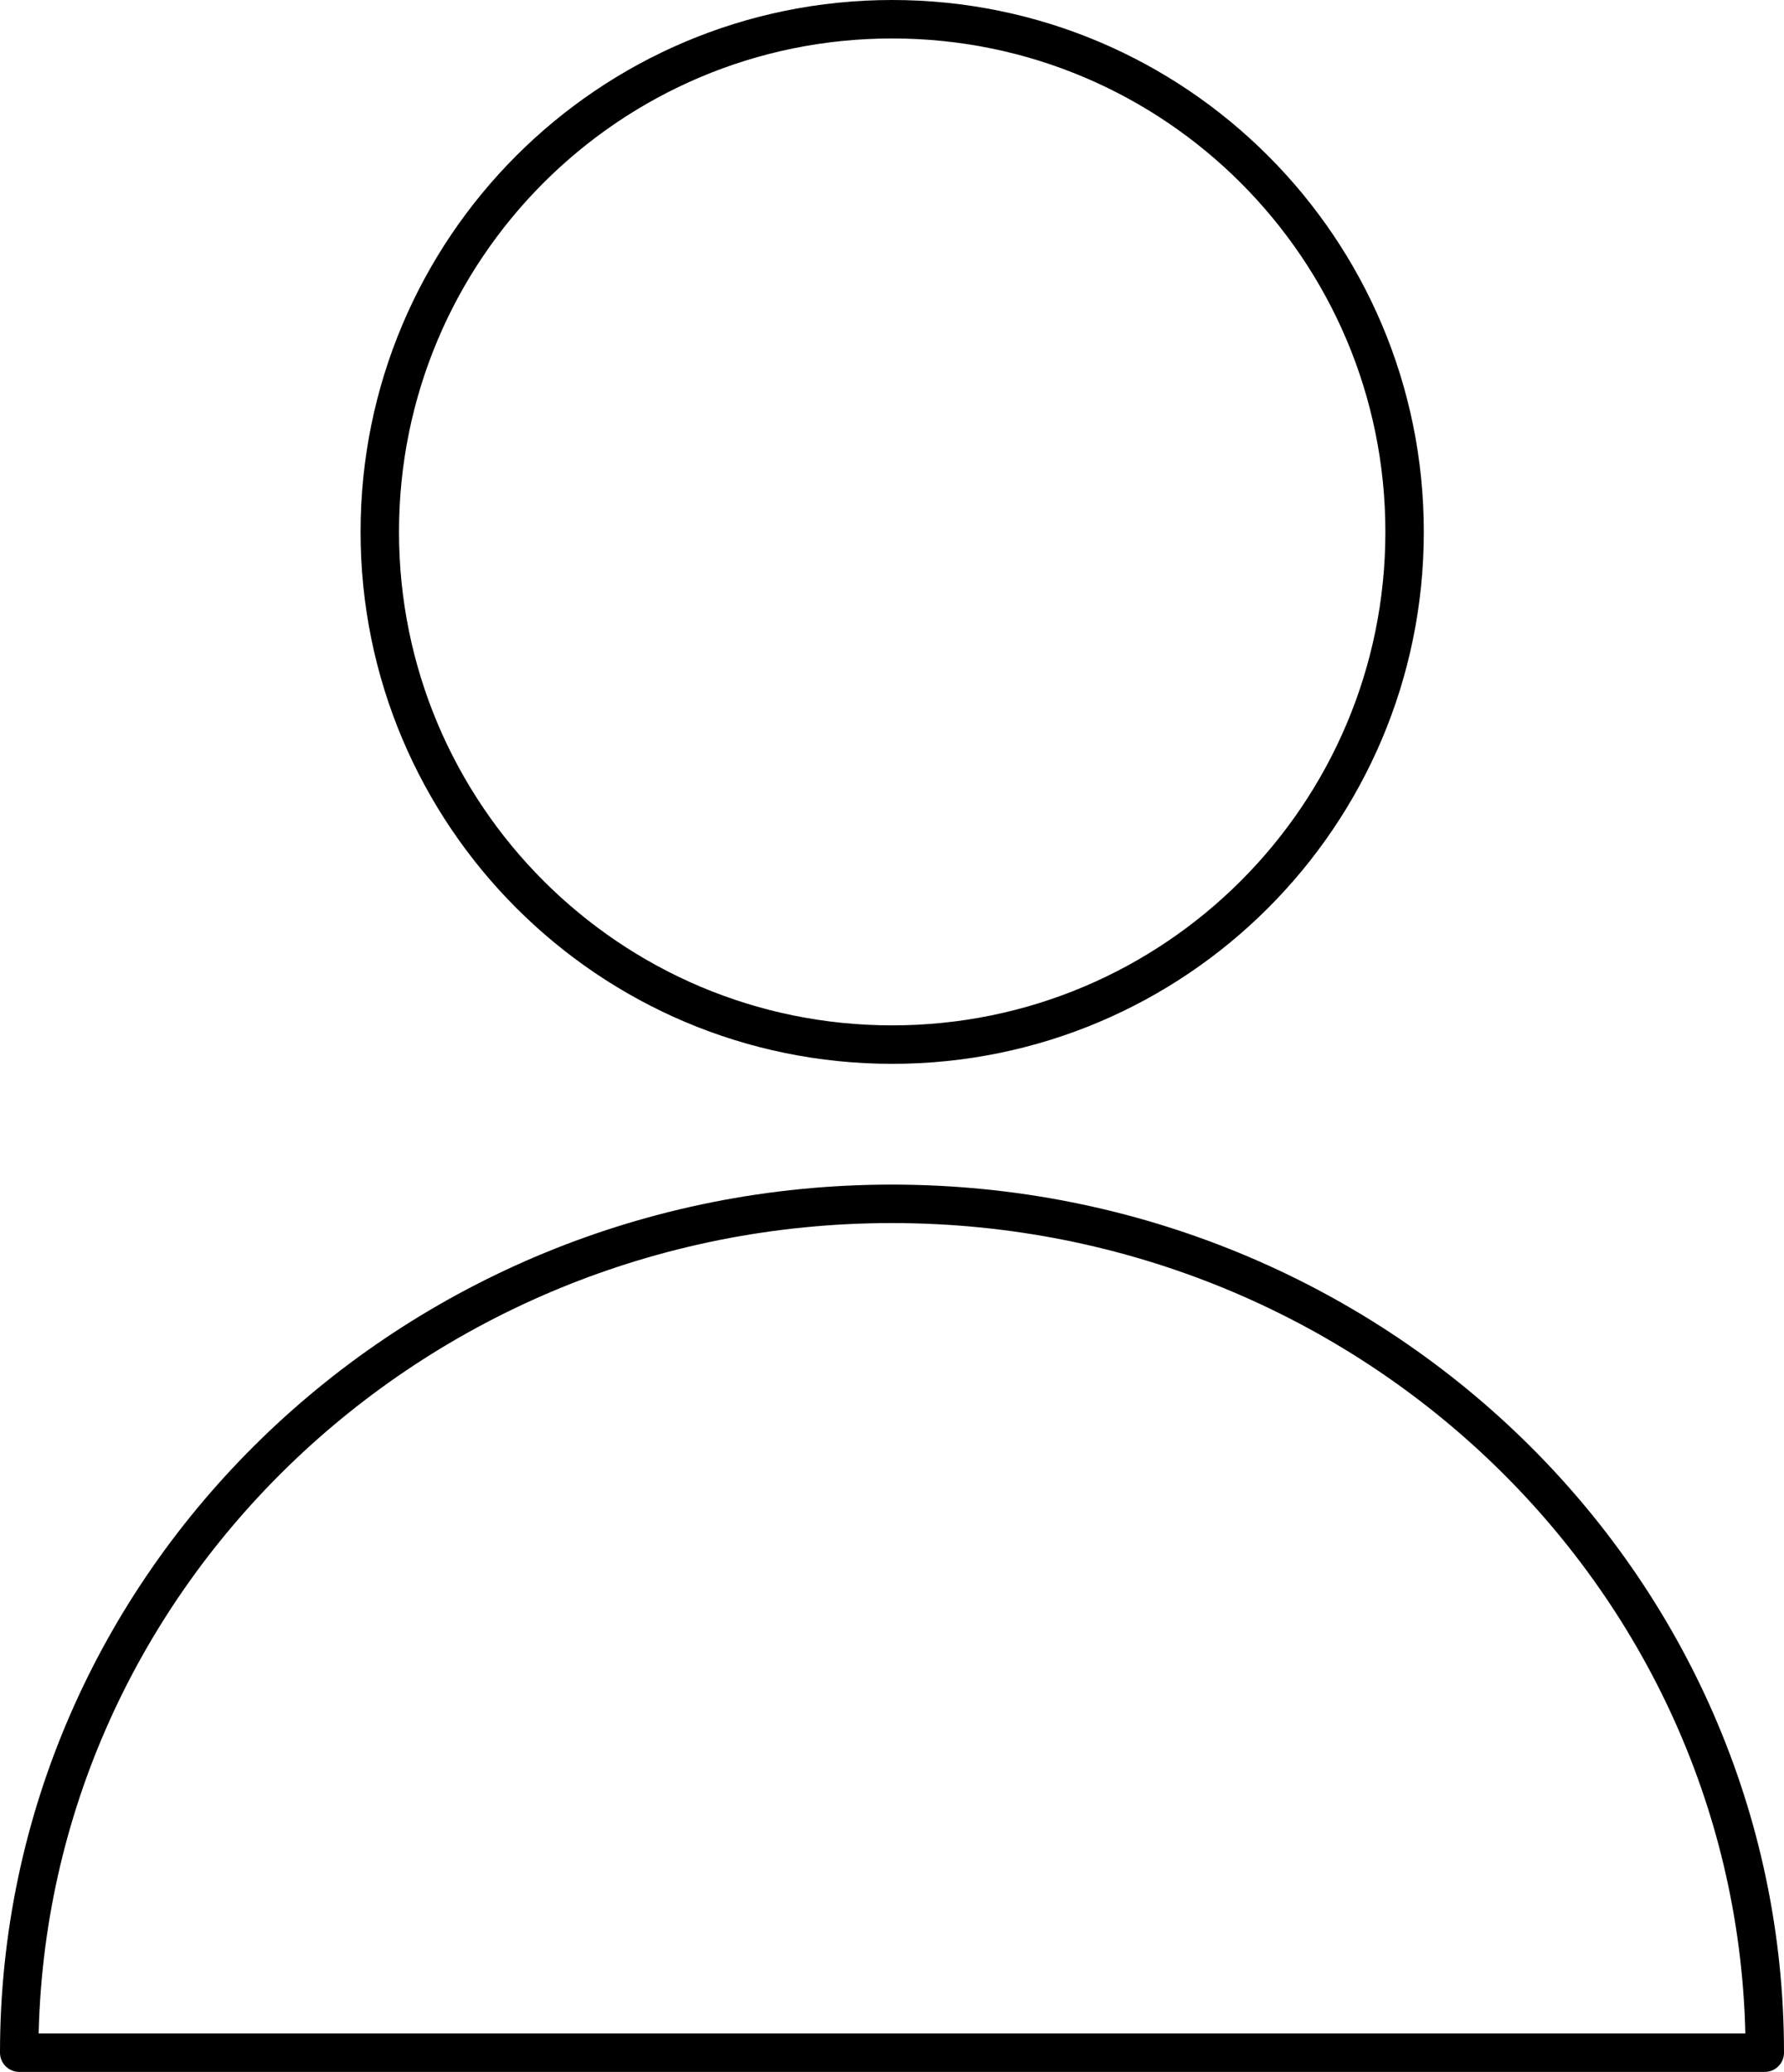
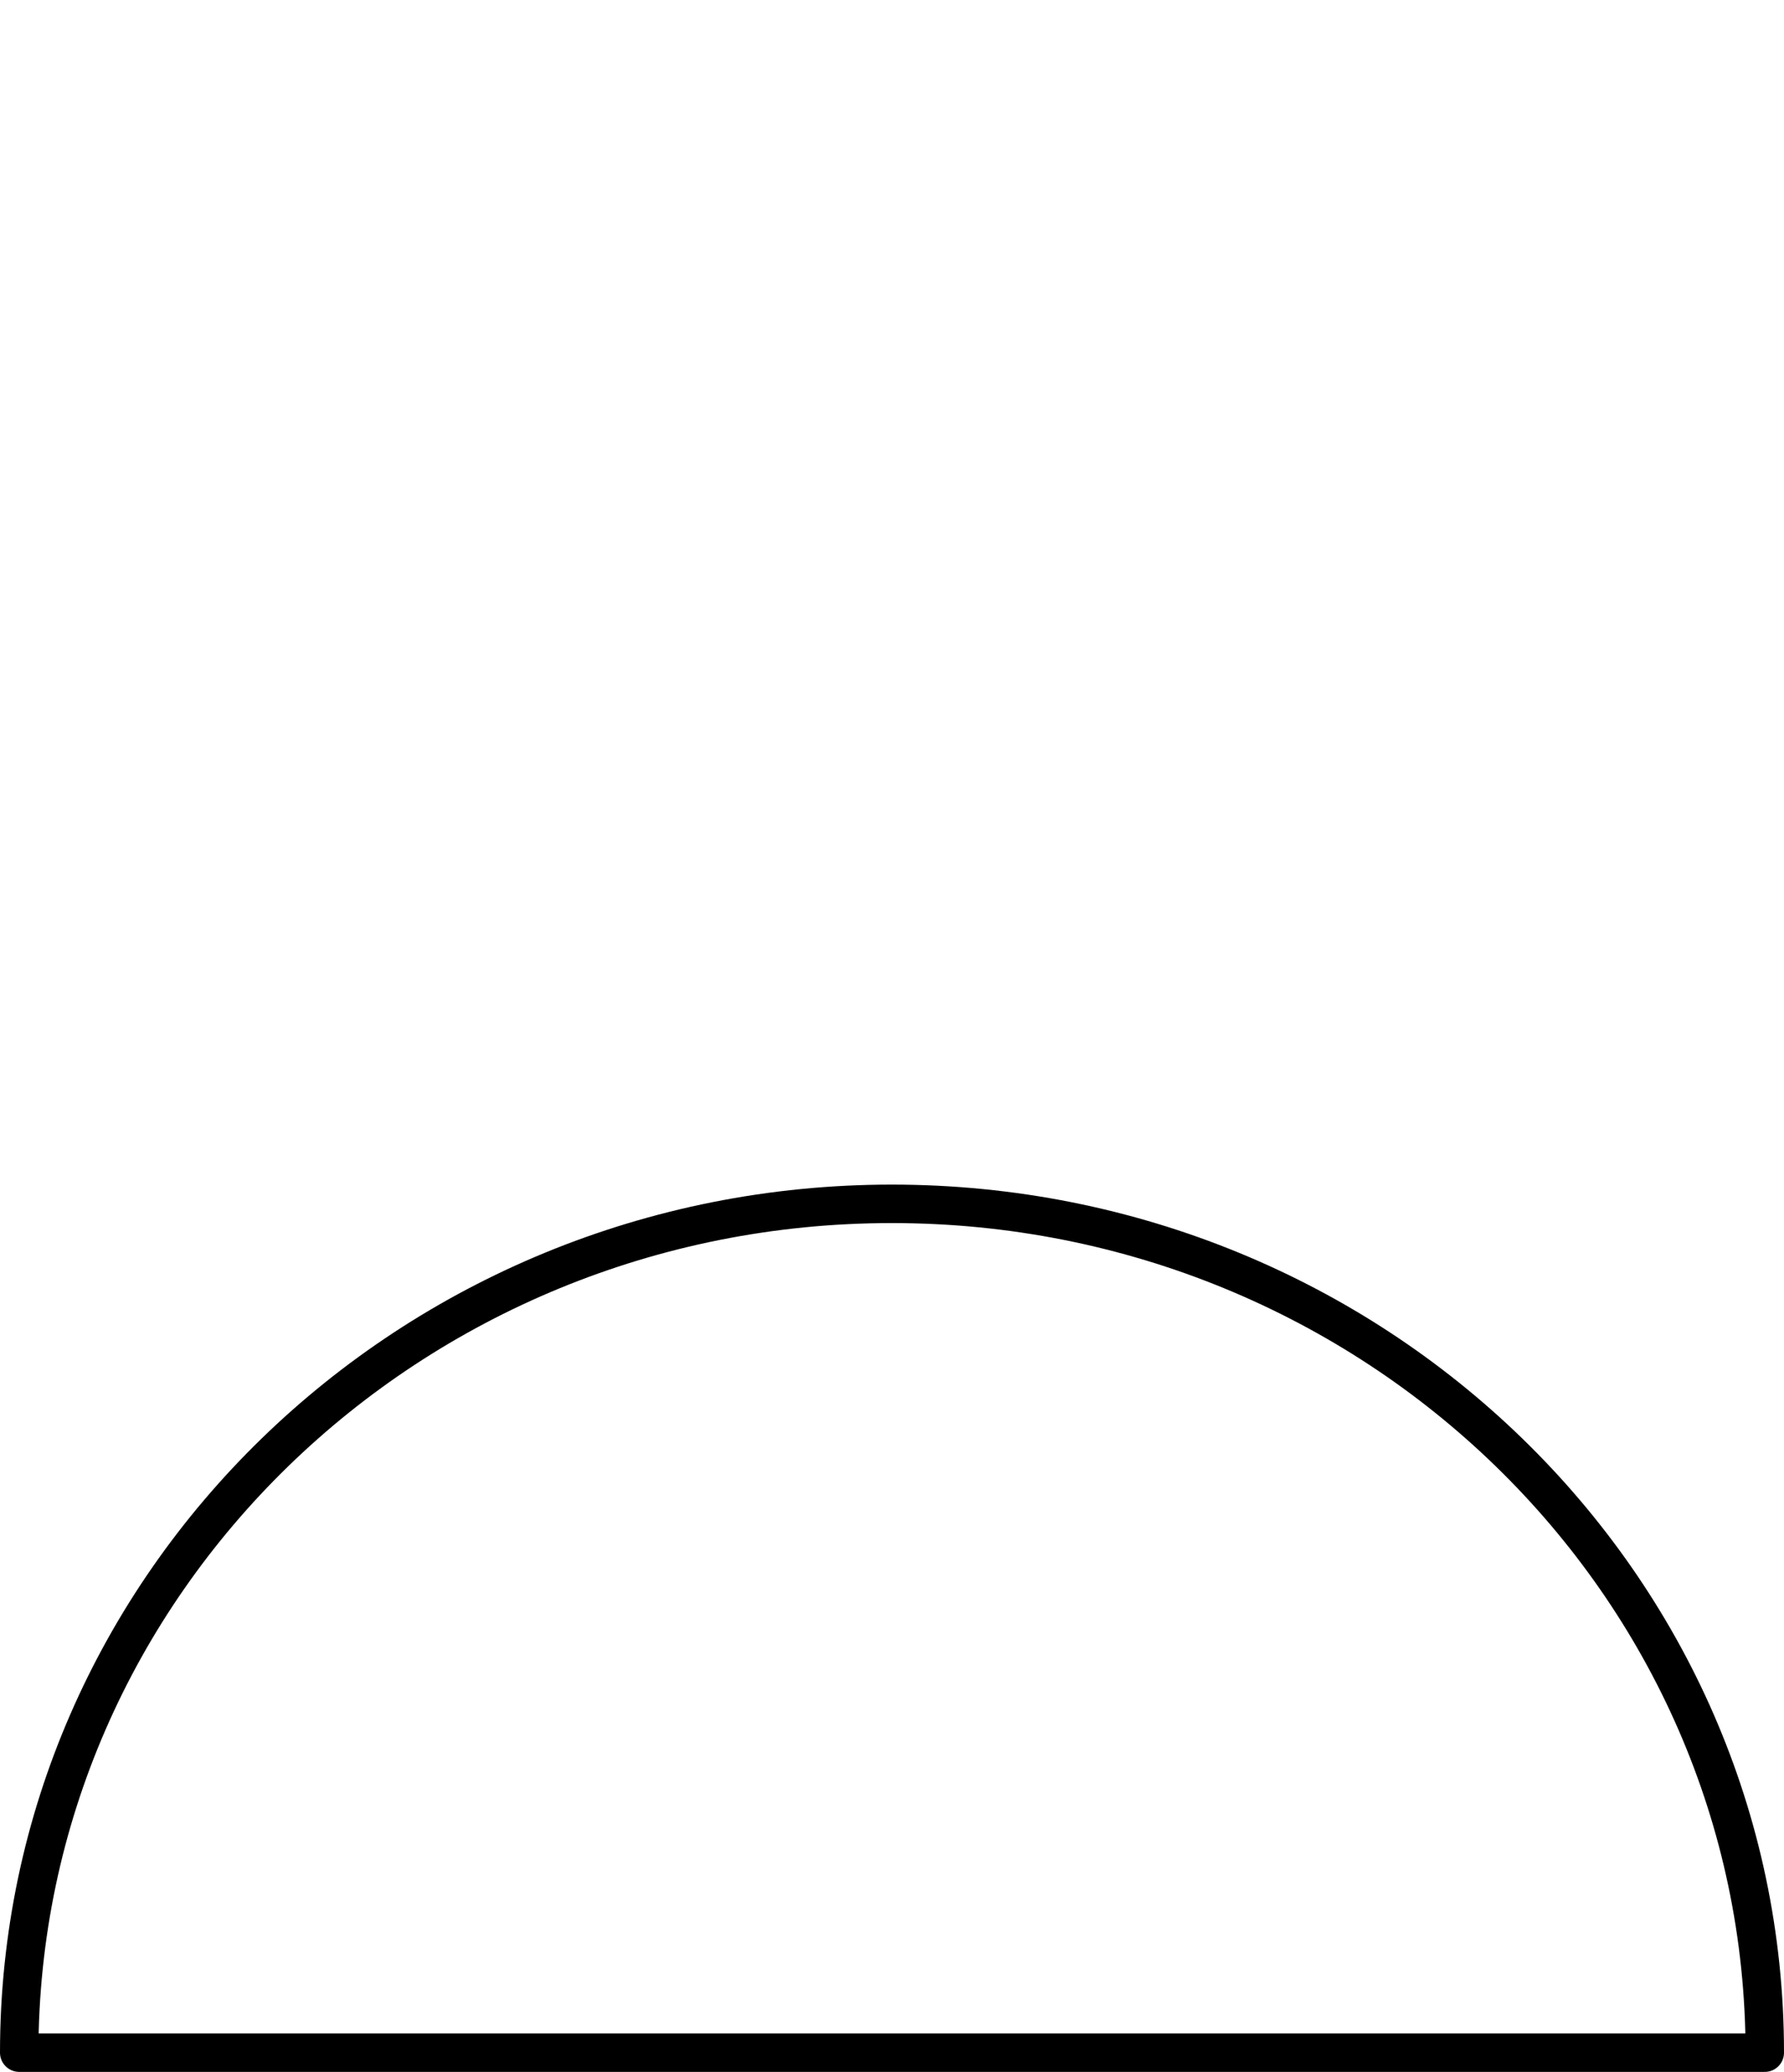
<svg xmlns="http://www.w3.org/2000/svg" x="0px" y="0px" viewBox="0 0 464.1 538.7" style="enable-background:new 0 0 464.1 538.7;" xml:space="preserve">
  <style type="text/css">	.Lo0{fill:none;stroke:currentcolor;stroke-width:10;stroke-linecap:round;stroke-linejoin:round;}</style>
-   <path class="Lo0" d="M365.4,138.3c0,73.6-59.7,133.3-133.3,133.3c-73.6,0-133.3-59.7-133.3-133.3S158.4,5,232.1,5 C305.7,5,365.4,64.7,365.4,138.3z" />
  <path class="Lo0" d="M232,313C106.7,313,5,411.8,5,533.7h454.1C459.1,411.8,357.4,313,232,313z" />
</svg>